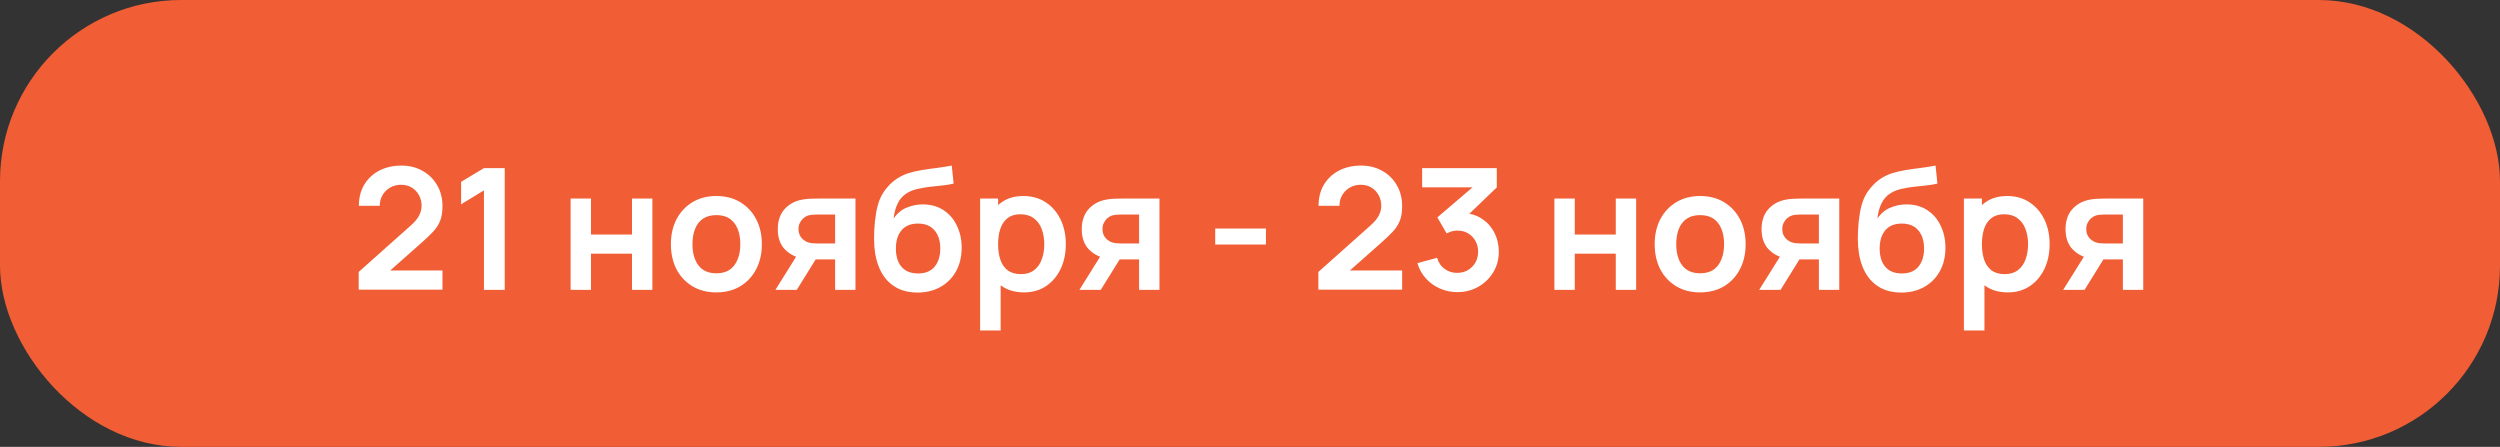
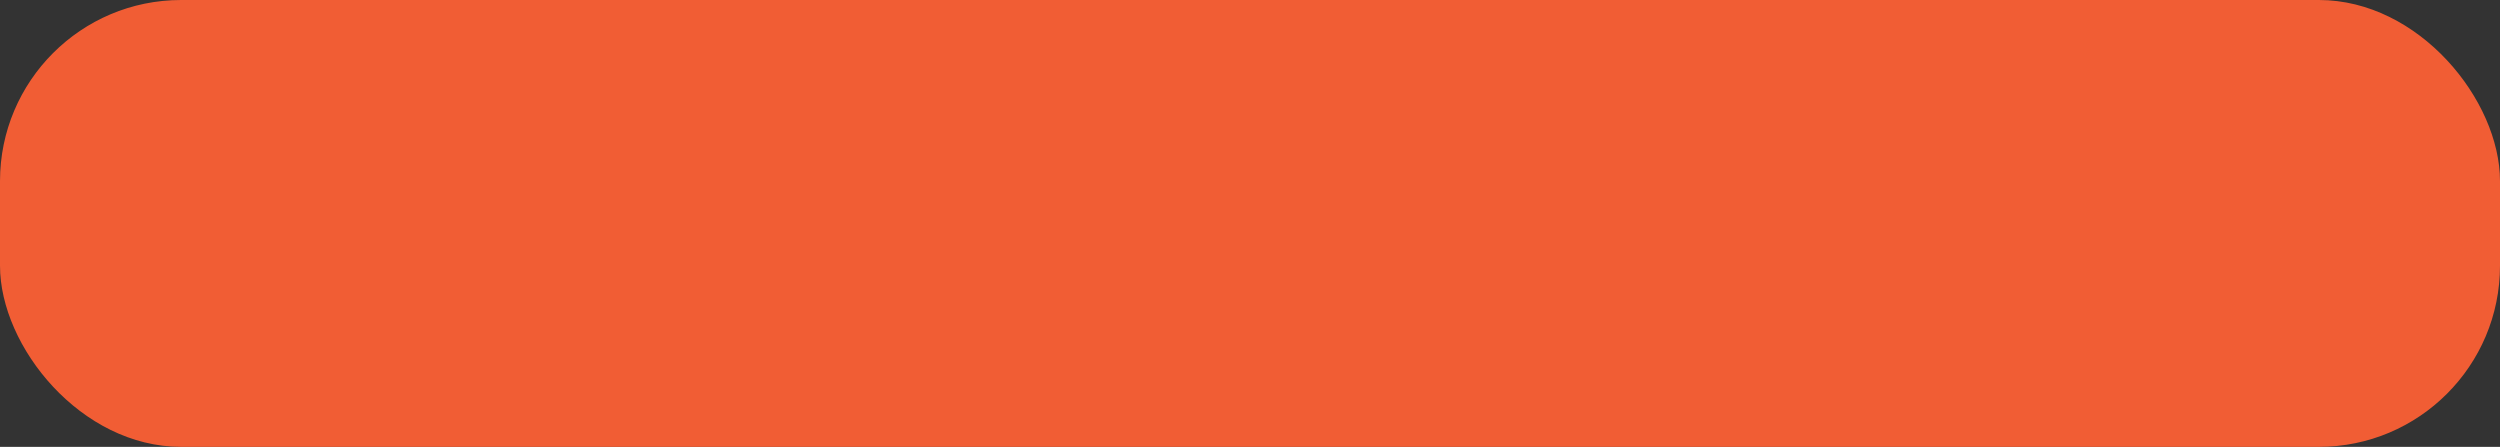
<svg xmlns="http://www.w3.org/2000/svg" width="207" height="37" viewBox="0 0 207 37" fill="none">
  <rect x="0" y="0" width="207" height="37" fill="#333333" stroke="none" />
  <rect width="207" height="37" rx="15" fill="#F15D34" />
-   <path d="M29.7 23.986V22.516L34.012 18.673C34.348 18.374 34.581 18.092 34.712 17.826C34.843 17.56 34.908 17.303 34.908 17.056C34.908 16.72 34.836 16.421 34.691 16.16C34.546 15.894 34.346 15.684 34.089 15.53C33.837 15.376 33.545 15.299 33.214 15.299C32.864 15.299 32.554 15.381 32.283 15.544C32.017 15.703 31.809 15.915 31.66 16.181C31.511 16.447 31.441 16.734 31.45 17.042H29.714C29.714 16.37 29.863 15.784 30.162 15.285C30.465 14.786 30.881 14.398 31.408 14.123C31.94 13.848 32.554 13.71 33.249 13.71C33.893 13.71 34.472 13.855 34.985 14.144C35.498 14.429 35.902 14.825 36.196 15.334C36.49 15.838 36.637 16.419 36.637 17.077C36.637 17.558 36.572 17.961 36.441 18.288C36.31 18.615 36.114 18.916 35.853 19.191C35.596 19.466 35.277 19.772 34.894 20.108L31.835 22.817L31.681 22.397H36.637V23.986H29.7ZM40.07 24V15.761L38.18 16.916V15.054L40.07 13.92H41.792V24H40.07ZM47.247 24V16.44H48.934V19.422H52.329V16.44H54.016V24H52.329V21.004H48.934V24H47.247ZM59.309 24.21C58.553 24.21 57.893 24.04 57.328 23.699C56.764 23.358 56.325 22.889 56.012 22.292C55.704 21.69 55.55 20.999 55.55 20.22C55.55 19.427 55.709 18.731 56.026 18.134C56.344 17.537 56.785 17.07 57.349 16.734C57.914 16.398 58.567 16.23 59.309 16.23C60.07 16.23 60.733 16.4 61.297 16.741C61.862 17.082 62.301 17.553 62.613 18.155C62.926 18.752 63.082 19.441 63.082 20.22C63.082 21.004 62.924 21.697 62.606 22.299C62.294 22.896 61.855 23.365 61.29 23.706C60.726 24.042 60.065 24.21 59.309 24.21ZM59.309 22.628C59.981 22.628 60.481 22.404 60.807 21.956C61.134 21.508 61.297 20.929 61.297 20.22C61.297 19.487 61.132 18.904 60.8 18.47C60.469 18.031 59.972 17.812 59.309 17.812C58.857 17.812 58.483 17.915 58.189 18.12C57.9 18.321 57.685 18.603 57.545 18.967C57.405 19.326 57.335 19.744 57.335 20.22C57.335 20.953 57.501 21.538 57.832 21.977C58.168 22.411 58.661 22.628 59.309 22.628ZM69.147 24V21.48H67.796C67.623 21.48 67.406 21.475 67.144 21.466C66.888 21.457 66.647 21.433 66.424 21.396C65.84 21.289 65.357 21.034 64.975 20.633C64.592 20.227 64.4 19.676 64.4 18.981C64.4 18.3 64.582 17.751 64.947 17.336C65.311 16.921 65.784 16.655 66.368 16.538C66.61 16.487 66.86 16.459 67.117 16.454C67.378 16.445 67.595 16.44 67.767 16.44H70.834V24H69.147ZM64.204 24L66.01 21.109H67.767L65.975 24H64.204ZM67.621 20.157H69.147V17.763H67.621C67.532 17.763 67.424 17.768 67.299 17.777C67.172 17.786 67.046 17.807 66.921 17.84C66.785 17.882 66.657 17.954 66.535 18.057C66.414 18.16 66.314 18.288 66.234 18.442C66.155 18.596 66.115 18.771 66.115 18.967C66.115 19.261 66.2 19.506 66.368 19.702C66.54 19.893 66.741 20.022 66.969 20.087C67.082 20.115 67.196 20.134 67.312 20.143C67.434 20.152 67.537 20.157 67.621 20.157ZM75.93 24.224C75.211 24.215 74.6 24.054 74.096 23.741C73.592 23.428 73.197 22.987 72.913 22.418C72.628 21.849 72.455 21.177 72.395 20.402C72.367 20.005 72.364 19.562 72.388 19.072C72.411 18.582 72.462 18.104 72.542 17.637C72.621 17.17 72.731 16.774 72.871 16.447C73.015 16.12 73.204 15.819 73.438 15.544C73.671 15.264 73.923 15.031 74.194 14.844C74.502 14.629 74.835 14.464 75.195 14.347C75.559 14.23 75.939 14.142 76.336 14.081C76.732 14.016 77.141 13.957 77.561 13.906C77.981 13.855 78.396 13.789 78.807 13.71L78.961 15.201C78.699 15.266 78.396 15.318 78.051 15.355C77.71 15.388 77.355 15.425 76.987 15.467C76.623 15.509 76.275 15.57 75.944 15.649C75.612 15.728 75.325 15.845 75.083 15.999C74.747 16.204 74.49 16.498 74.313 16.881C74.135 17.264 74.03 17.667 73.998 18.092C74.287 17.663 74.646 17.362 75.076 17.189C75.51 17.012 75.948 16.923 76.392 16.923C77.064 16.923 77.64 17.082 78.121 17.399C78.606 17.716 78.977 18.148 79.234 18.694C79.495 19.235 79.626 19.84 79.626 20.507C79.626 21.254 79.469 21.907 79.157 22.467C78.844 23.027 78.41 23.461 77.855 23.769C77.299 24.077 76.658 24.229 75.93 24.224ZM76.014 22.642C76.62 22.642 77.078 22.455 77.386 22.082C77.698 21.704 77.855 21.202 77.855 20.577C77.855 19.938 77.694 19.434 77.372 19.065C77.054 18.696 76.602 18.512 76.014 18.512C75.416 18.512 74.961 18.696 74.649 19.065C74.336 19.434 74.18 19.938 74.18 20.577C74.18 21.23 74.338 21.739 74.656 22.103C74.973 22.462 75.426 22.642 76.014 22.642ZM84.8 24.21C84.063 24.21 83.445 24.035 82.945 23.685C82.446 23.335 82.07 22.859 81.819 22.257C81.567 21.65 81.441 20.971 81.441 20.22C81.441 19.459 81.567 18.778 81.819 18.176C82.07 17.574 82.439 17.1 82.924 16.755C83.415 16.405 84.019 16.23 84.737 16.23C85.451 16.23 86.07 16.405 86.593 16.755C87.12 17.1 87.528 17.574 87.817 18.176C88.107 18.773 88.251 19.455 88.251 20.22C88.251 20.976 88.109 21.655 87.825 22.257C87.54 22.859 87.138 23.335 86.621 23.685C86.103 24.035 85.496 24.21 84.8 24.21ZM81.153 27.36V16.44H82.644V21.746H82.855V27.36H81.153ZM84.541 22.698C84.98 22.698 85.342 22.588 85.626 22.369C85.911 22.15 86.121 21.853 86.257 21.48C86.397 21.102 86.466 20.682 86.466 20.22C86.466 19.763 86.397 19.347 86.257 18.974C86.117 18.596 85.9 18.297 85.606 18.078C85.311 17.854 84.938 17.742 84.486 17.742C84.056 17.742 83.706 17.847 83.436 18.057C83.165 18.262 82.964 18.552 82.834 18.925C82.707 19.294 82.644 19.725 82.644 20.22C82.644 20.71 82.707 21.142 82.834 21.515C82.964 21.888 83.167 22.18 83.442 22.39C83.722 22.595 84.089 22.698 84.541 22.698ZM94.317 24V21.48H92.966C92.793 21.48 92.576 21.475 92.314 21.466C92.058 21.457 91.817 21.433 91.594 21.396C91.01 21.289 90.527 21.034 90.144 20.633C89.762 20.227 89.57 19.676 89.57 18.981C89.57 18.3 89.752 17.751 90.117 17.336C90.481 16.921 90.954 16.655 91.537 16.538C91.78 16.487 92.03 16.459 92.287 16.454C92.548 16.445 92.765 16.44 92.938 16.44H96.004V24H94.317ZM89.374 24L91.18 21.109H92.938L91.145 24H89.374ZM92.79 20.157H94.317V17.763H92.79C92.702 17.763 92.594 17.768 92.469 17.777C92.343 17.786 92.216 17.807 92.091 17.84C91.955 17.882 91.827 17.954 91.706 18.057C91.584 18.16 91.484 18.288 91.404 18.442C91.325 18.596 91.285 18.771 91.285 18.967C91.285 19.261 91.37 19.506 91.537 19.702C91.71 19.893 91.911 20.022 92.139 20.087C92.251 20.115 92.366 20.134 92.483 20.143C92.604 20.152 92.707 20.157 92.79 20.157ZM100.619 20.248V18.925H104.819V20.248H100.619ZM109.161 23.986V22.516L113.473 18.673C113.809 18.374 114.042 18.092 114.173 17.826C114.304 17.56 114.369 17.303 114.369 17.056C114.369 16.72 114.297 16.421 114.152 16.16C114.007 15.894 113.807 15.684 113.55 15.53C113.298 15.376 113.006 15.299 112.675 15.299C112.325 15.299 112.015 15.381 111.744 15.544C111.478 15.703 111.27 15.915 111.121 16.181C110.972 16.447 110.902 16.734 110.911 17.042H109.175C109.175 16.37 109.324 15.784 109.623 15.285C109.926 14.786 110.342 14.398 110.869 14.123C111.401 13.848 112.015 13.71 112.71 13.71C113.354 13.71 113.933 13.855 114.446 14.144C114.959 14.429 115.363 14.825 115.657 15.334C115.951 15.838 116.098 16.419 116.098 17.077C116.098 17.558 116.033 17.961 115.902 18.288C115.771 18.615 115.575 18.916 115.314 19.191C115.057 19.466 114.738 19.772 114.355 20.108L111.296 22.817L111.142 22.397H116.098V23.986H109.161ZM120.665 24.189C120.161 24.189 119.685 24.091 119.237 23.895C118.789 23.699 118.399 23.421 118.068 23.062C117.741 22.703 117.505 22.278 117.361 21.788L118.992 21.347C119.108 21.748 119.321 22.059 119.629 22.278C119.941 22.493 120.284 22.598 120.658 22.593C120.989 22.593 121.285 22.516 121.547 22.362C121.808 22.208 122.013 22 122.163 21.739C122.312 21.473 122.387 21.177 122.387 20.85C122.387 20.351 122.226 19.933 121.904 19.597C121.582 19.261 121.166 19.093 120.658 19.093C120.504 19.093 120.352 19.114 120.203 19.156C120.058 19.198 119.918 19.256 119.783 19.331L119.013 18.001L122.401 15.103L122.548 15.509H117.753V13.92H123.934V15.516L121.211 18.134L121.197 17.637C121.808 17.679 122.328 17.849 122.758 18.148C123.192 18.447 123.523 18.832 123.752 19.303C123.985 19.774 124.102 20.29 124.102 20.85C124.102 21.485 123.945 22.054 123.633 22.558C123.325 23.062 122.909 23.461 122.387 23.755C121.869 24.044 121.295 24.189 120.665 24.189ZM128.704 24V16.44H130.391V19.422H133.786V16.44H135.473V24H133.786V21.004H130.391V24H128.704ZM140.766 24.21C140.01 24.21 139.35 24.04 138.785 23.699C138.221 23.358 137.782 22.889 137.469 22.292C137.161 21.69 137.007 20.999 137.007 20.22C137.007 19.427 137.166 18.731 137.483 18.134C137.801 17.537 138.242 17.07 138.806 16.734C139.371 16.398 140.024 16.23 140.766 16.23C141.527 16.23 142.19 16.4 142.754 16.741C143.319 17.082 143.758 17.553 144.07 18.155C144.383 18.752 144.539 19.441 144.539 20.22C144.539 21.004 144.381 21.697 144.063 22.299C143.751 22.896 143.312 23.365 142.747 23.706C142.183 24.042 141.522 24.21 140.766 24.21ZM140.766 22.628C141.438 22.628 141.938 22.404 142.264 21.956C142.591 21.508 142.754 20.929 142.754 20.22C142.754 19.487 142.589 18.904 142.257 18.47C141.926 18.031 141.429 17.812 140.766 17.812C140.314 17.812 139.94 17.915 139.646 18.12C139.357 18.321 139.142 18.603 139.002 18.967C138.862 19.326 138.792 19.744 138.792 20.22C138.792 20.953 138.958 21.538 139.289 21.977C139.625 22.411 140.118 22.628 140.766 22.628ZM150.604 24V21.48H149.253C149.08 21.48 148.863 21.475 148.602 21.466C148.345 21.457 148.105 21.433 147.881 21.396C147.297 21.289 146.814 21.034 146.432 20.633C146.049 20.227 145.858 19.676 145.858 18.981C145.858 18.3 146.04 17.751 146.404 17.336C146.768 16.921 147.241 16.655 147.825 16.538C148.067 16.487 148.317 16.459 148.574 16.454C148.835 16.445 149.052 16.44 149.225 16.44H152.291V24H150.604ZM145.662 24L147.468 21.109H149.225L147.433 24H145.662ZM149.078 20.157H150.604V17.763H149.078C148.989 17.763 148.882 17.768 148.756 17.777C148.63 17.786 148.504 17.807 148.378 17.84C148.242 17.882 148.114 17.954 147.993 18.057C147.871 18.16 147.771 18.288 147.692 18.442C147.612 18.596 147.573 18.771 147.573 18.967C147.573 19.261 147.657 19.506 147.825 19.702C147.997 19.893 148.198 20.022 148.427 20.087C148.539 20.115 148.653 20.134 148.77 20.143C148.891 20.152 148.994 20.157 149.078 20.157ZM157.387 24.224C156.668 24.215 156.057 24.054 155.553 23.741C155.049 23.428 154.654 22.987 154.37 22.418C154.085 21.849 153.912 21.177 153.852 20.402C153.824 20.005 153.821 19.562 153.845 19.072C153.868 18.582 153.919 18.104 153.999 17.637C154.078 17.17 154.188 16.774 154.328 16.447C154.472 16.12 154.661 15.819 154.895 15.544C155.128 15.264 155.38 15.031 155.651 14.844C155.959 14.629 156.292 14.464 156.652 14.347C157.016 14.23 157.396 14.142 157.793 14.081C158.189 14.016 158.598 13.957 159.018 13.906C159.438 13.855 159.853 13.789 160.264 13.71L160.418 15.201C160.156 15.266 159.853 15.318 159.508 15.355C159.167 15.388 158.812 15.425 158.444 15.467C158.08 15.509 157.732 15.57 157.401 15.649C157.069 15.728 156.782 15.845 156.54 15.999C156.204 16.204 155.947 16.498 155.77 16.881C155.592 17.264 155.487 17.667 155.455 18.092C155.744 17.663 156.103 17.362 156.533 17.189C156.967 17.012 157.405 16.923 157.849 16.923C158.521 16.923 159.097 17.082 159.578 17.399C160.063 17.716 160.434 18.148 160.691 18.694C160.952 19.235 161.083 19.84 161.083 20.507C161.083 21.254 160.926 21.907 160.614 22.467C160.301 23.027 159.867 23.461 159.312 23.769C158.756 24.077 158.115 24.229 157.387 24.224ZM157.471 22.642C158.077 22.642 158.535 22.455 158.843 22.082C159.155 21.704 159.312 21.202 159.312 20.577C159.312 19.938 159.151 19.434 158.829 19.065C158.511 18.696 158.059 18.512 157.471 18.512C156.873 18.512 156.418 18.696 156.106 19.065C155.793 19.434 155.637 19.938 155.637 20.577C155.637 21.23 155.795 21.739 156.113 22.103C156.43 22.462 156.883 22.642 157.471 22.642ZM166.258 24.21C165.52 24.21 164.902 24.035 164.403 23.685C163.903 23.335 163.528 22.859 163.276 22.257C163.024 21.65 162.898 20.971 162.898 20.22C162.898 19.459 163.024 18.778 163.276 18.176C163.528 17.574 163.896 17.1 164.382 16.755C164.872 16.405 165.476 16.23 166.195 16.23C166.909 16.23 167.527 16.405 168.05 16.755C168.577 17.1 168.985 17.574 169.275 18.176C169.564 18.773 169.709 19.455 169.709 20.22C169.709 20.976 169.566 21.655 169.282 22.257C168.997 22.859 168.596 23.335 168.078 23.685C167.56 24.035 166.953 24.21 166.258 24.21ZM162.611 27.36V16.44H164.102V21.746H164.312V27.36H162.611ZM165.999 22.698C166.437 22.698 166.799 22.588 167.084 22.369C167.368 22.15 167.578 21.853 167.714 21.48C167.854 21.102 167.924 20.682 167.924 20.22C167.924 19.763 167.854 19.347 167.714 18.974C167.574 18.596 167.357 18.297 167.063 18.078C166.769 17.854 166.395 17.742 165.943 17.742C165.513 17.742 165.163 17.847 164.893 18.057C164.622 18.262 164.421 18.552 164.291 18.925C164.165 19.294 164.102 19.725 164.102 20.22C164.102 20.71 164.165 21.142 164.291 21.515C164.421 21.888 164.624 22.18 164.9 22.39C165.18 22.595 165.546 22.698 165.999 22.698ZM175.773 24V21.48H174.422C174.25 21.48 174.033 21.475 173.771 21.466C173.515 21.457 173.274 21.433 173.05 21.396C172.467 21.289 171.984 21.034 171.601 20.633C171.219 20.227 171.027 19.676 171.027 18.981C171.027 18.3 171.209 17.751 171.573 17.336C171.937 16.921 172.411 16.655 172.994 16.538C173.237 16.487 173.487 16.459 173.743 16.454C174.005 16.445 174.222 16.44 174.394 16.44H177.46V24H175.773ZM170.831 24L172.637 21.109H174.394L172.602 24H170.831ZM174.247 20.157H175.773V17.763H174.247C174.159 17.763 174.051 17.768 173.925 17.777C173.799 17.786 173.673 17.807 173.547 17.84C173.412 17.882 173.284 17.954 173.162 18.057C173.041 18.16 172.941 18.288 172.861 18.442C172.782 18.596 172.742 18.771 172.742 18.967C172.742 19.261 172.826 19.506 172.994 19.702C173.167 19.893 173.368 20.022 173.596 20.087C173.708 20.115 173.823 20.134 173.939 20.143C174.061 20.152 174.163 20.157 174.247 20.157Z" fill="white" />
</svg>